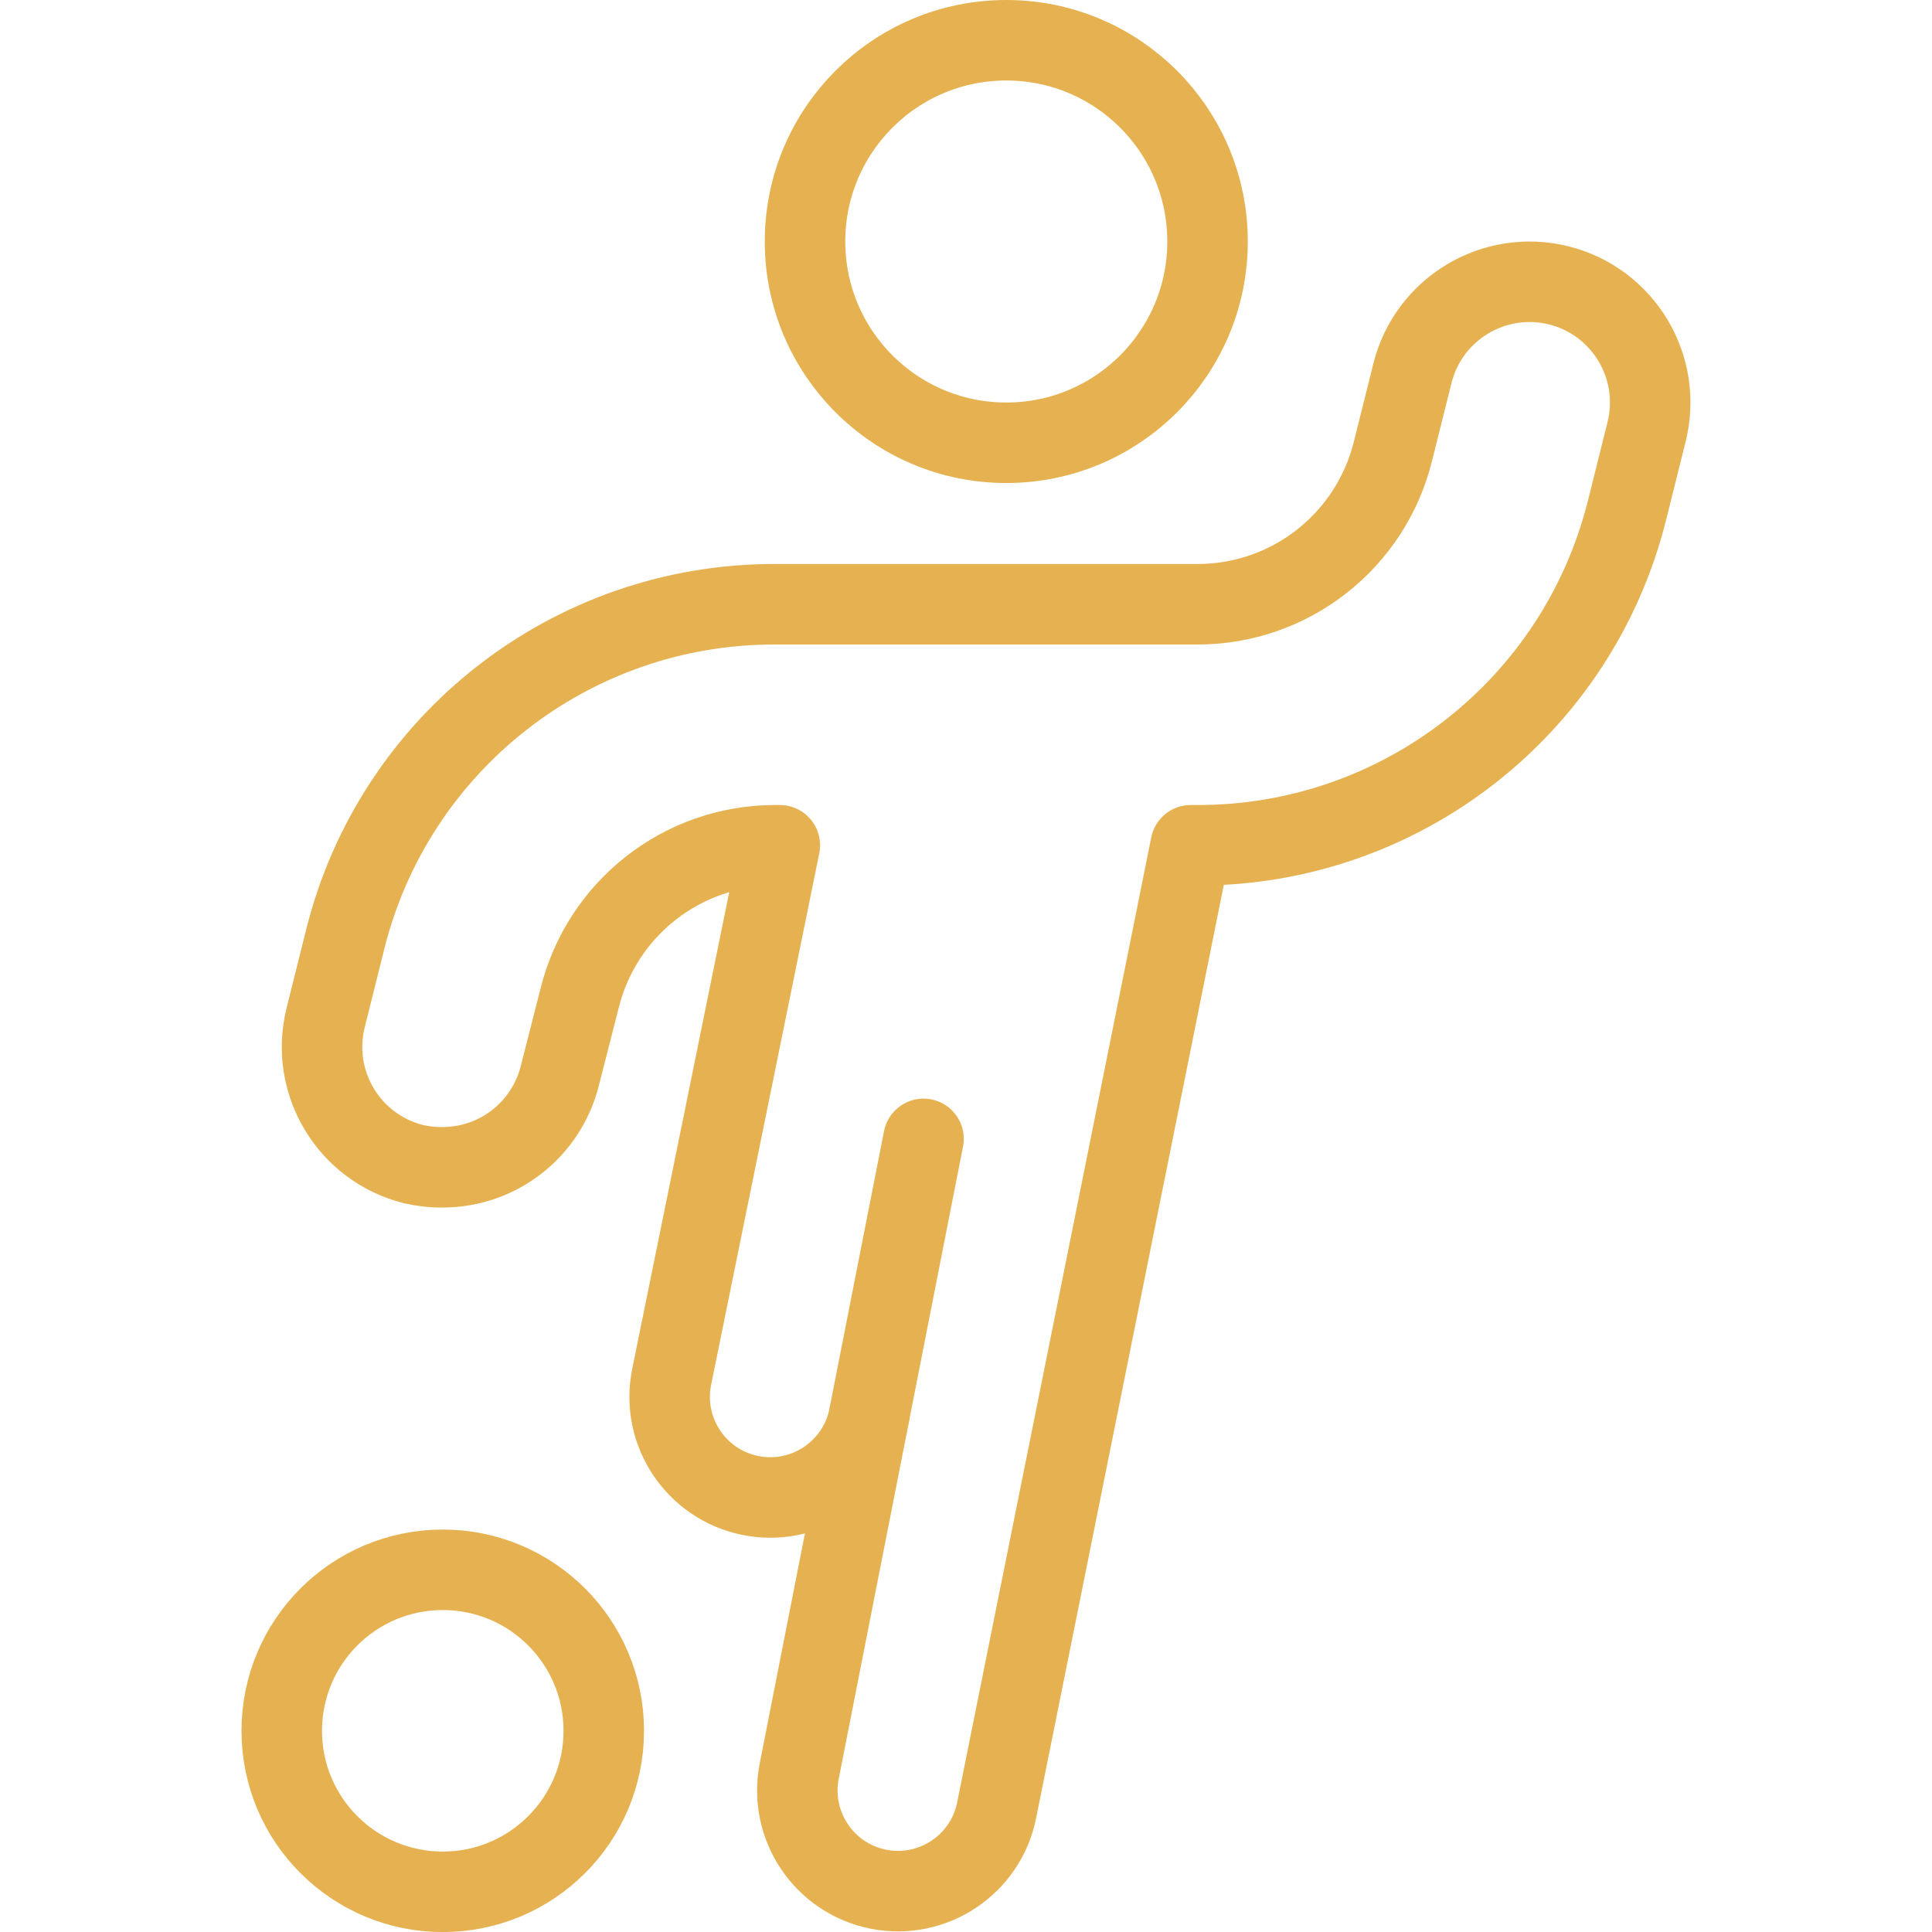
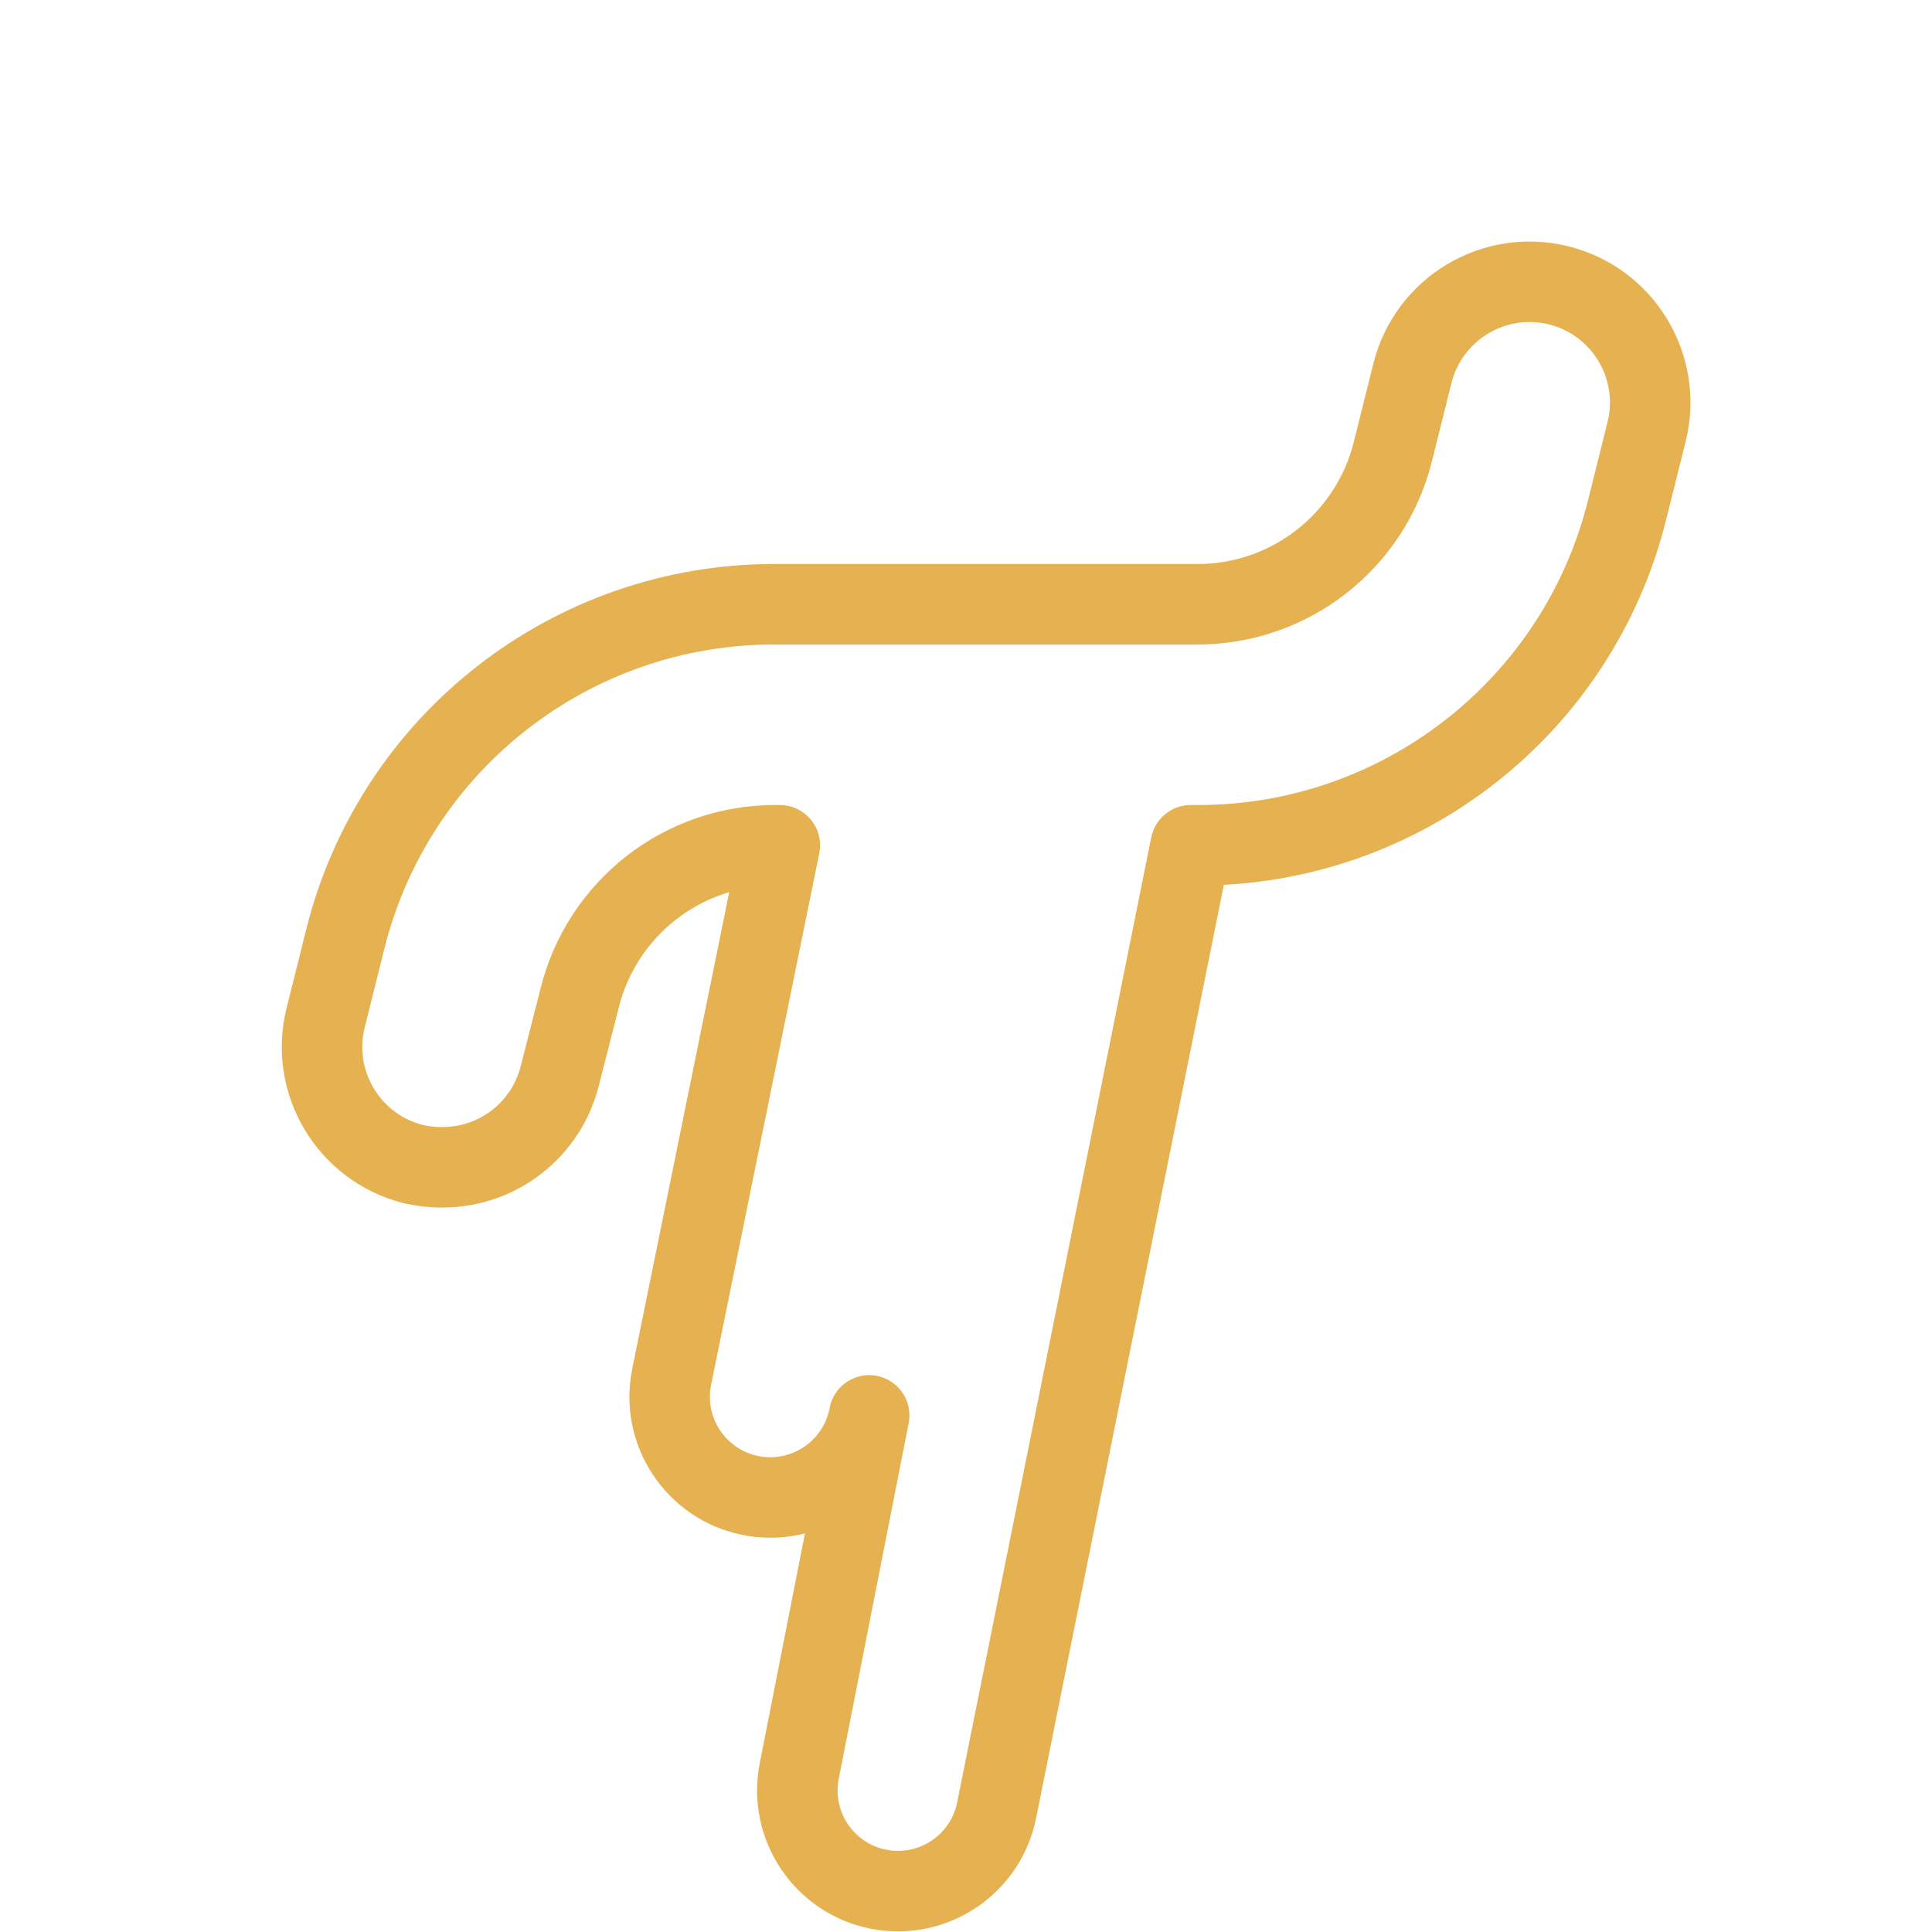
<svg xmlns="http://www.w3.org/2000/svg" version="1.1" viewBox="0 0 256 256" width="256" height="256">
  <title>Exported from Streamline App (https://app.streamlineicons.com)</title>
  <g transform="matrix(10.667,0,0,10.667,0,0)">
-     <path d="M 12.5,0.5C13.881,0.5,15,1.619,15,3s-1.119,2.5-2.5,2.5S10,4.381,10,3S11.119,0.5,12.5,0.5z " stroke="#e6b251" fill="none" stroke-width="1" stroke-linecap="round" stroke-linejoin="round" />
-     <path d="M 5.5,19.5 c1.105,0,2,0.895,2,2s-0.895,2-2,2s-2-0.895-2-2S4.395,19.5,5.5,19.5z " stroke="#e6b251" fill="none" stroke-width="1" stroke-linecap="round" stroke-linejoin="round" />
-     <path d="M 10.797,17.579l0.675-3.432 " stroke="#e6b251" fill="none" stroke-width="1" stroke-linecap="round" stroke-linejoin="round" />
    <path d="M 19.363,3.545 c-0.804-0.2-1.617,0.289-1.818,1.092l-0.242,0.969c-0.276,1.116-1.277,1.9-2.426,1.9H9.623c-2.525-0.003-4.727,1.716-5.336,4.167 l-0.242,0.97c-0.2,0.804,0.289,1.617,1.092,1.818C5.256,14.488,5.378,14.502,5.5,14.5c0.688-0.001,1.287-0.469,1.454-1.137 L7.2,12.4c0.276-1.115,1.275-1.898,2.423-1.9h0.064l-1.343,6.6c-0.139,0.676,0.297,1.337,0.973,1.476s1.337-0.297,1.476-0.973 c0.001-0.007,0.003-0.014,0.004-0.021l0,0L9.928,22c-0.133,0.677,0.308,1.335,0.985,1.468c0.677,0.133,1.335-0.308,1.468-0.985l0,0 l2.41-11.983h0.085c2.525,0.003,4.727-1.716,5.336-4.167l0.242-0.97C20.654,4.56,20.166,3.746,19.363,3.545z" stroke="#e6b251" fill="none" stroke-width="1" stroke-linecap="round" stroke-linejoin="round" />
  </g>
</svg>